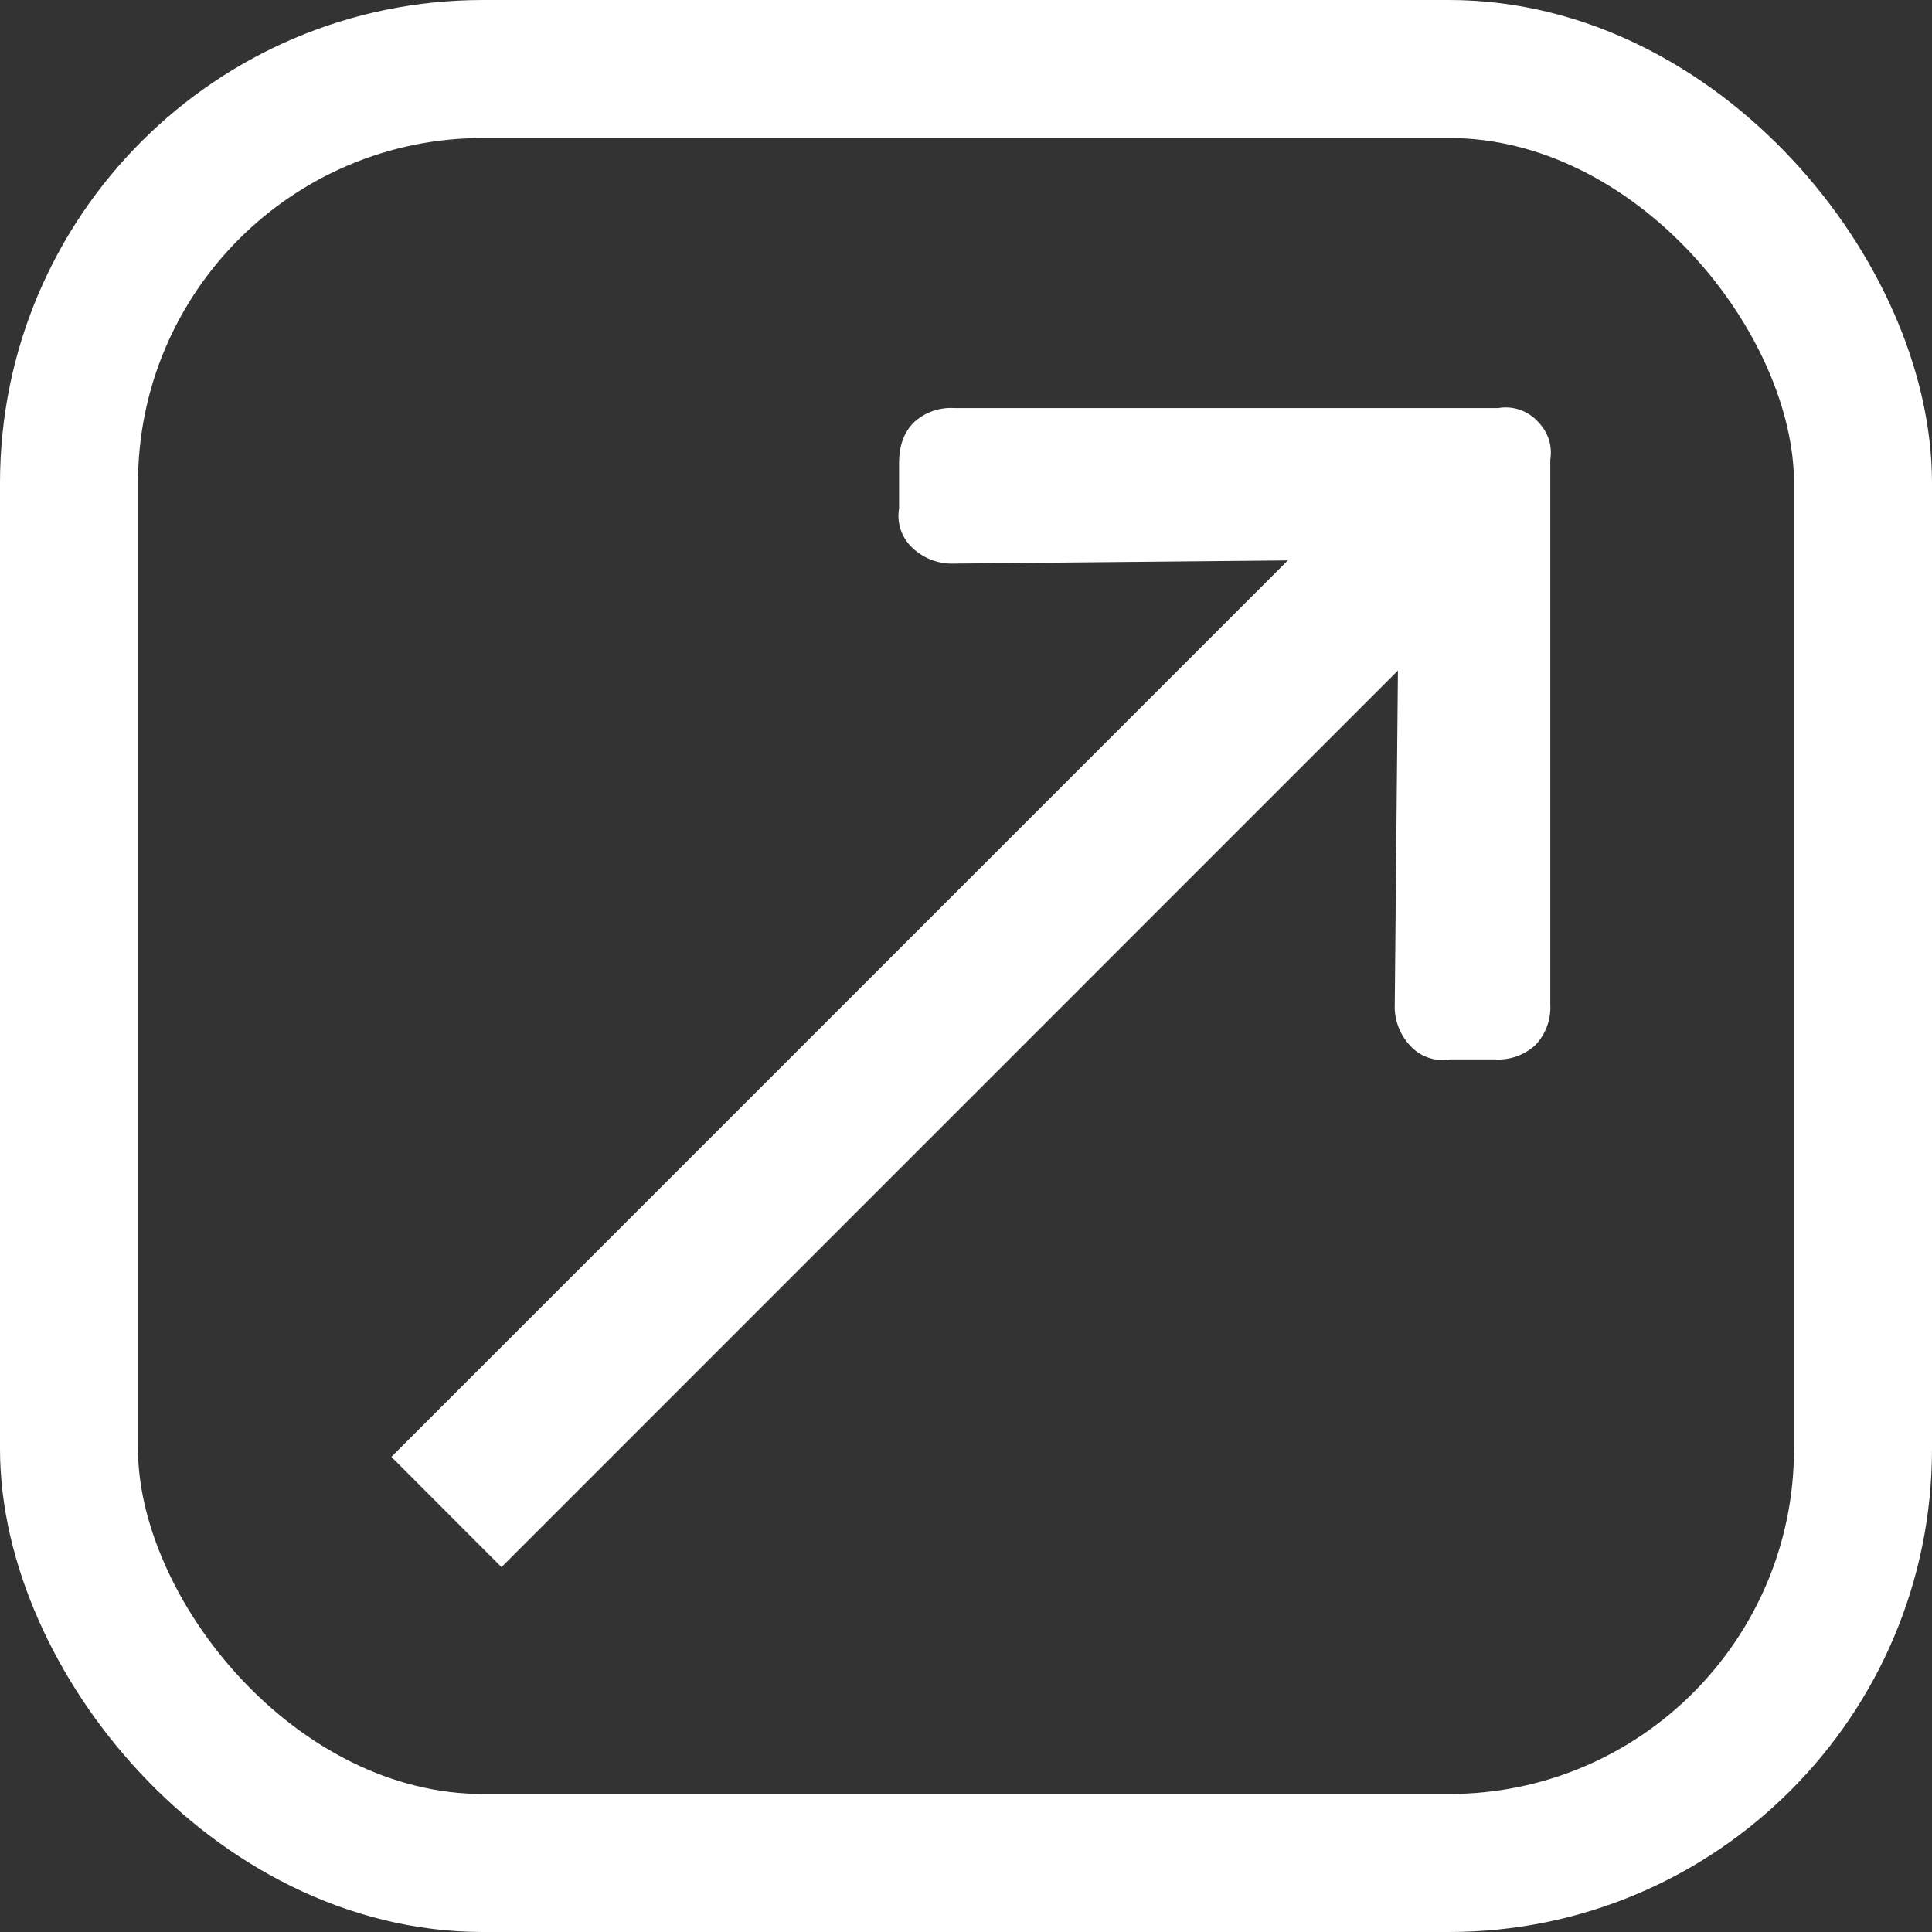
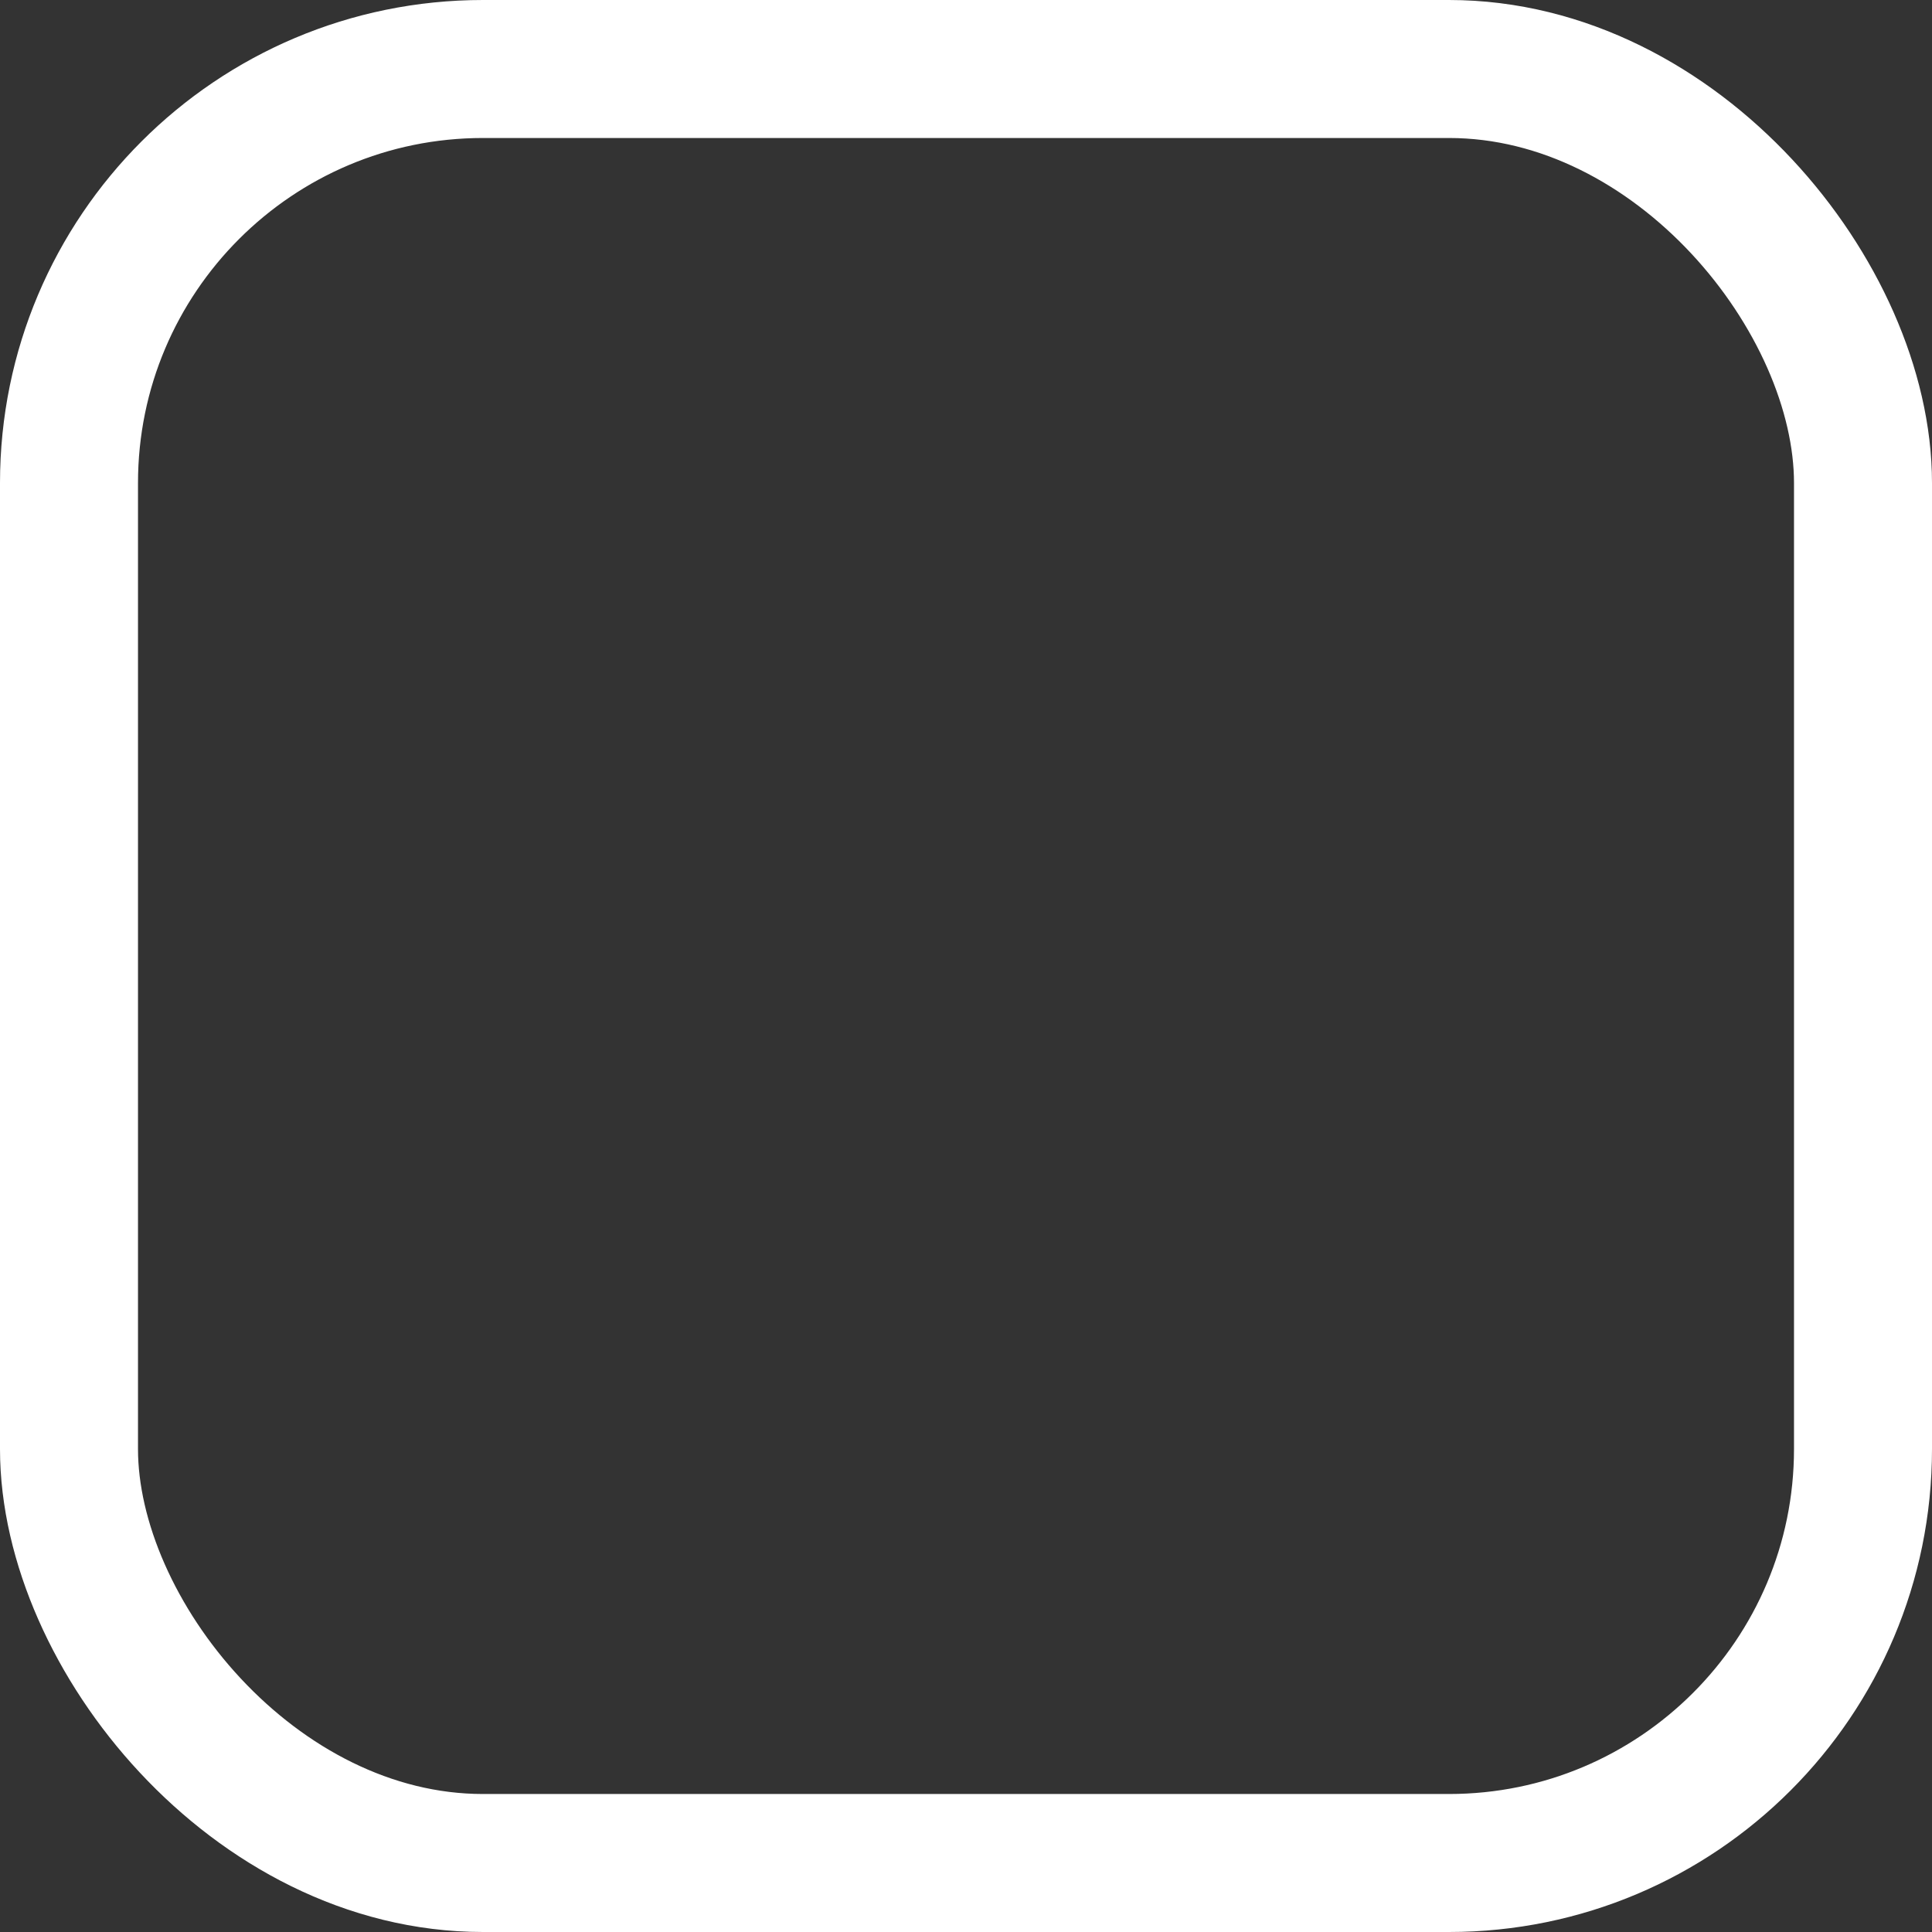
<svg xmlns="http://www.w3.org/2000/svg" width="14" height="14">
  <rect width="100%" height="100%" fill="#333333" stroke="none" />
  <g fill="none" fill-rule="evenodd">
-     <path d="M6.515 3.685v-.328c0-.126.035-.223.105-.294a.397.397 0 0 1 .294-.106h3.944a.316.316 0 0 1 .282.094c.078.079.11.173.094.282v3.944a.397.397 0 0 1-.106.294.397.397 0 0 1-.293.106h-.329a.316.316 0 0 1-.282-.094.413.413 0 0 1-.117-.306l.023-2.418-6.496 6.497-.798-.799 6.496-6.496-2.418.023a.413.413 0 0 1-.305-.117.316.316 0 0 1-.094-.282z" fill="#FFF" />
    <rect stroke="#FFF" x=".5" y=".5" width="13" height="13" rx="3" />
  </g>
</svg>